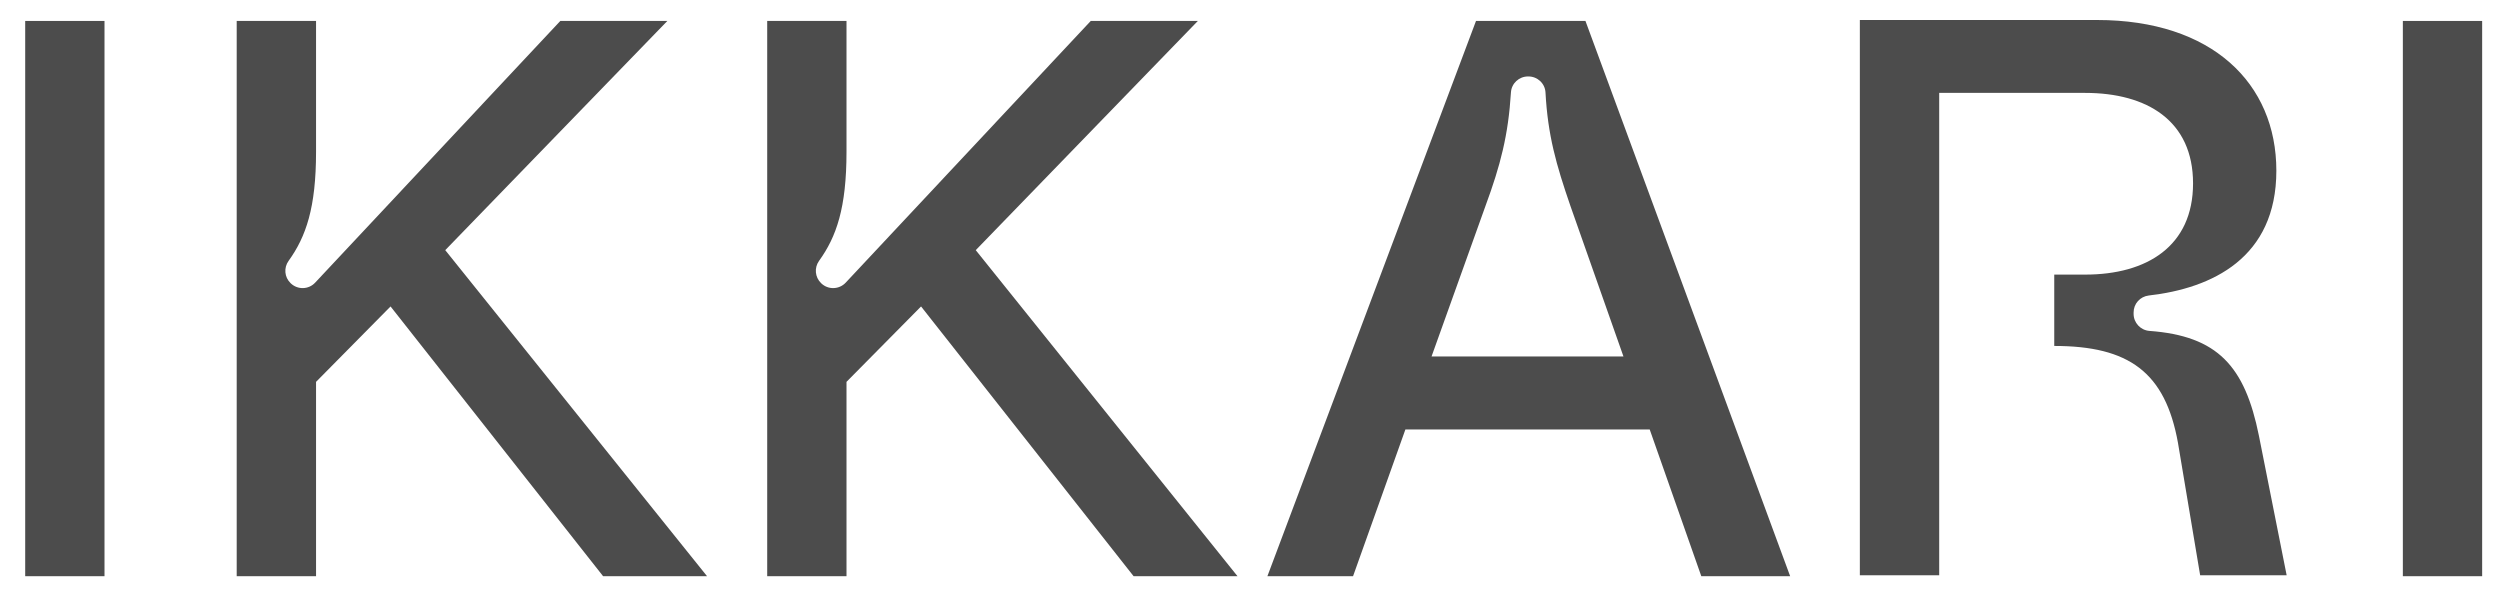
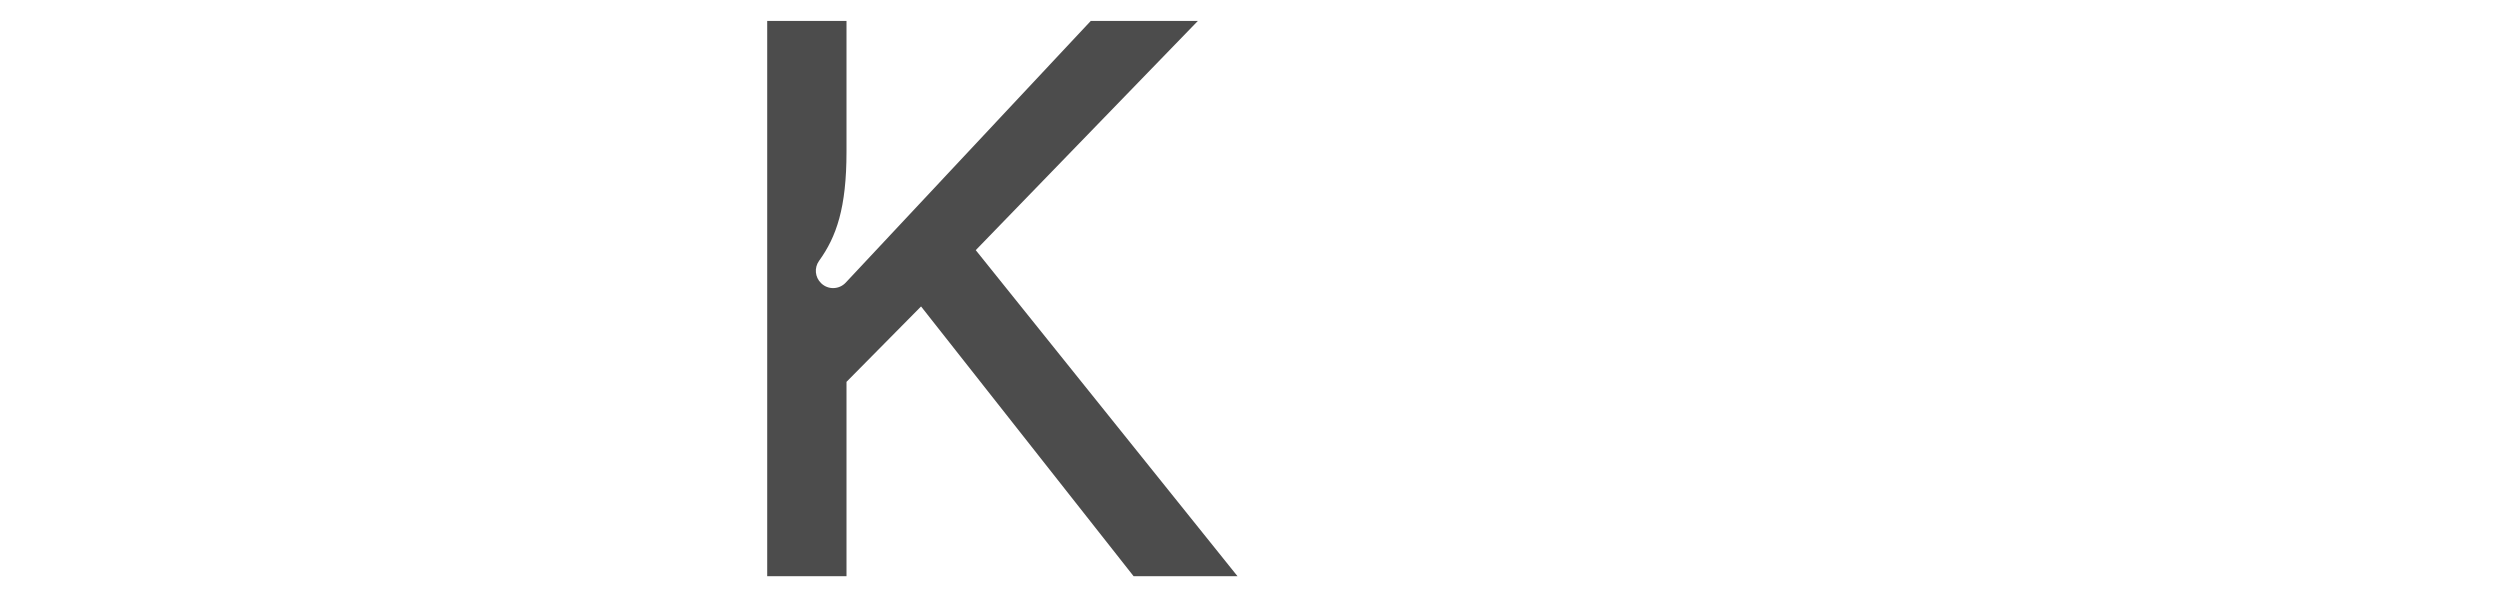
<svg xmlns="http://www.w3.org/2000/svg" fill="none" viewBox="0 0 50 12" height="12" width="50">
  <g clip-path="url(#clip0_10144_1251)" opacity="0.7">
-     <path fill="black" d="M31.709 0.419H29.52L25.348 11.524H27.061L28.108 8.589H32.994L34.026 11.524H35.803L31.709 0.419ZM28.631 7.129L29.711 4.115C30.009 3.307 30.166 2.702 30.219 1.848C30.23 1.668 30.38 1.529 30.56 1.529H30.569C30.75 1.529 30.901 1.67 30.91 1.85C30.955 2.701 31.124 3.294 31.407 4.115L32.469 7.129H28.63H28.631Z" />
    <path fill="black" d="M24.75 11.524L19.515 5.003L23.957 0.419H21.815L16.913 5.654C16.782 5.793 16.562 5.798 16.426 5.667L16.421 5.662C16.299 5.545 16.282 5.355 16.381 5.217C16.73 4.734 16.93 4.155 16.93 3.035V0.419H15.344V11.524H16.93V7.637L18.421 6.129L22.672 11.524H24.75Z" />
-     <path fill="black" d="M49.643 0.419H48.057V11.524H49.643V0.419Z" />
-     <path fill="black" d="M2.09 0.419H0.504V11.524H2.09V0.419Z" />
-     <path fill="black" d="M14.141 11.524L8.905 5.003L13.347 0.419H11.206L6.302 5.654C6.172 5.793 5.953 5.798 5.816 5.667L5.811 5.662C5.689 5.545 5.672 5.355 5.772 5.217C6.12 4.734 6.321 4.155 6.321 3.035V0.419H4.734V11.524H6.321V7.637L7.811 6.129L12.062 11.524H14.141Z" />
-     <path fill="black" d="M41.084 6.919C42.576 6.919 43.304 7.442 43.559 8.855L44.003 11.505H45.733L45.178 8.713C44.897 7.323 44.354 6.719 42.987 6.618C42.81 6.604 42.672 6.455 42.672 6.277V6.249C42.672 6.074 42.803 5.93 42.976 5.91C44.237 5.766 45.527 5.161 45.527 3.414C45.527 1.668 44.242 0.4 41.941 0.4H37.197V11.505H38.784V1.858H41.703C42.94 1.858 43.861 2.414 43.861 3.668C43.861 4.922 42.94 5.492 41.703 5.492H41.085V6.919H41.084Z" />
  </g>
  <defs>
    <clipPath id="clip0_10144_1251">
      <rect transform="translate(0.471 0.4)" fill="white" height="11.2" width="49.231" />
    </clipPath>
  </defs>
</svg>